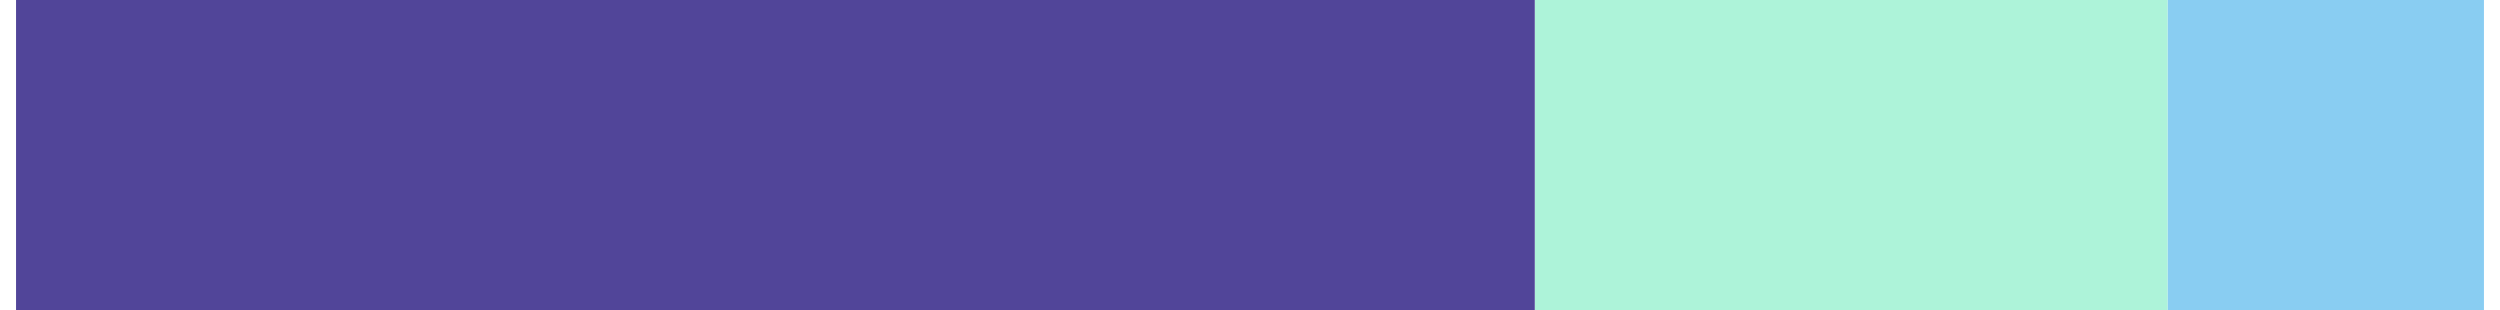
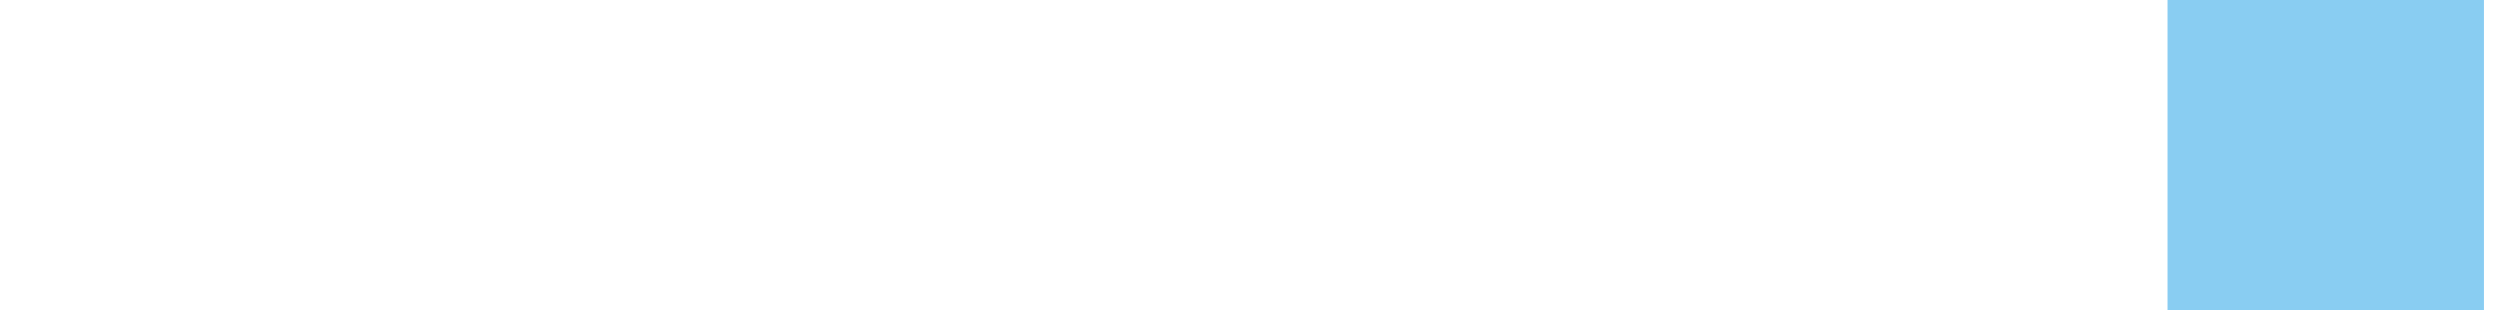
<svg xmlns="http://www.w3.org/2000/svg" id="Layer_268c975af8b30e" data-name="Layer 2" viewBox="0 0 274.46 34.5" aria-hidden="true" width="274px" height="34px">
  <defs>
    <linearGradient class="cerosgradient" data-cerosgradient="true" id="CerosGradient_idbba12cb33" gradientUnits="userSpaceOnUse" x1="50%" y1="100%" x2="50%" y2="0%">
      <stop offset="0%" stop-color="#d1d1d1" />
      <stop offset="100%" stop-color="#d1d1d1" />
    </linearGradient>
    <linearGradient />
    <style>
      .cls-1-68c975af8b30e{
        fill: #adf3d9;
      }

      .cls-2-68c975af8b30e{
        fill: #514599;
      }

      .cls-3-68c975af8b30e{
        fill: #89cdf2;
      }
    </style>
  </defs>
  <rect class="cls-3-68c975af8b30e" x="239.27" width="35.19" height="34.5" />
-   <rect class="cls-1-68c975af8b30e" x="168.9" width="70.37" height="34.5" />
-   <rect class="cls-2-68c975af8b30e" width="168.9" height="34.5" />
</svg>